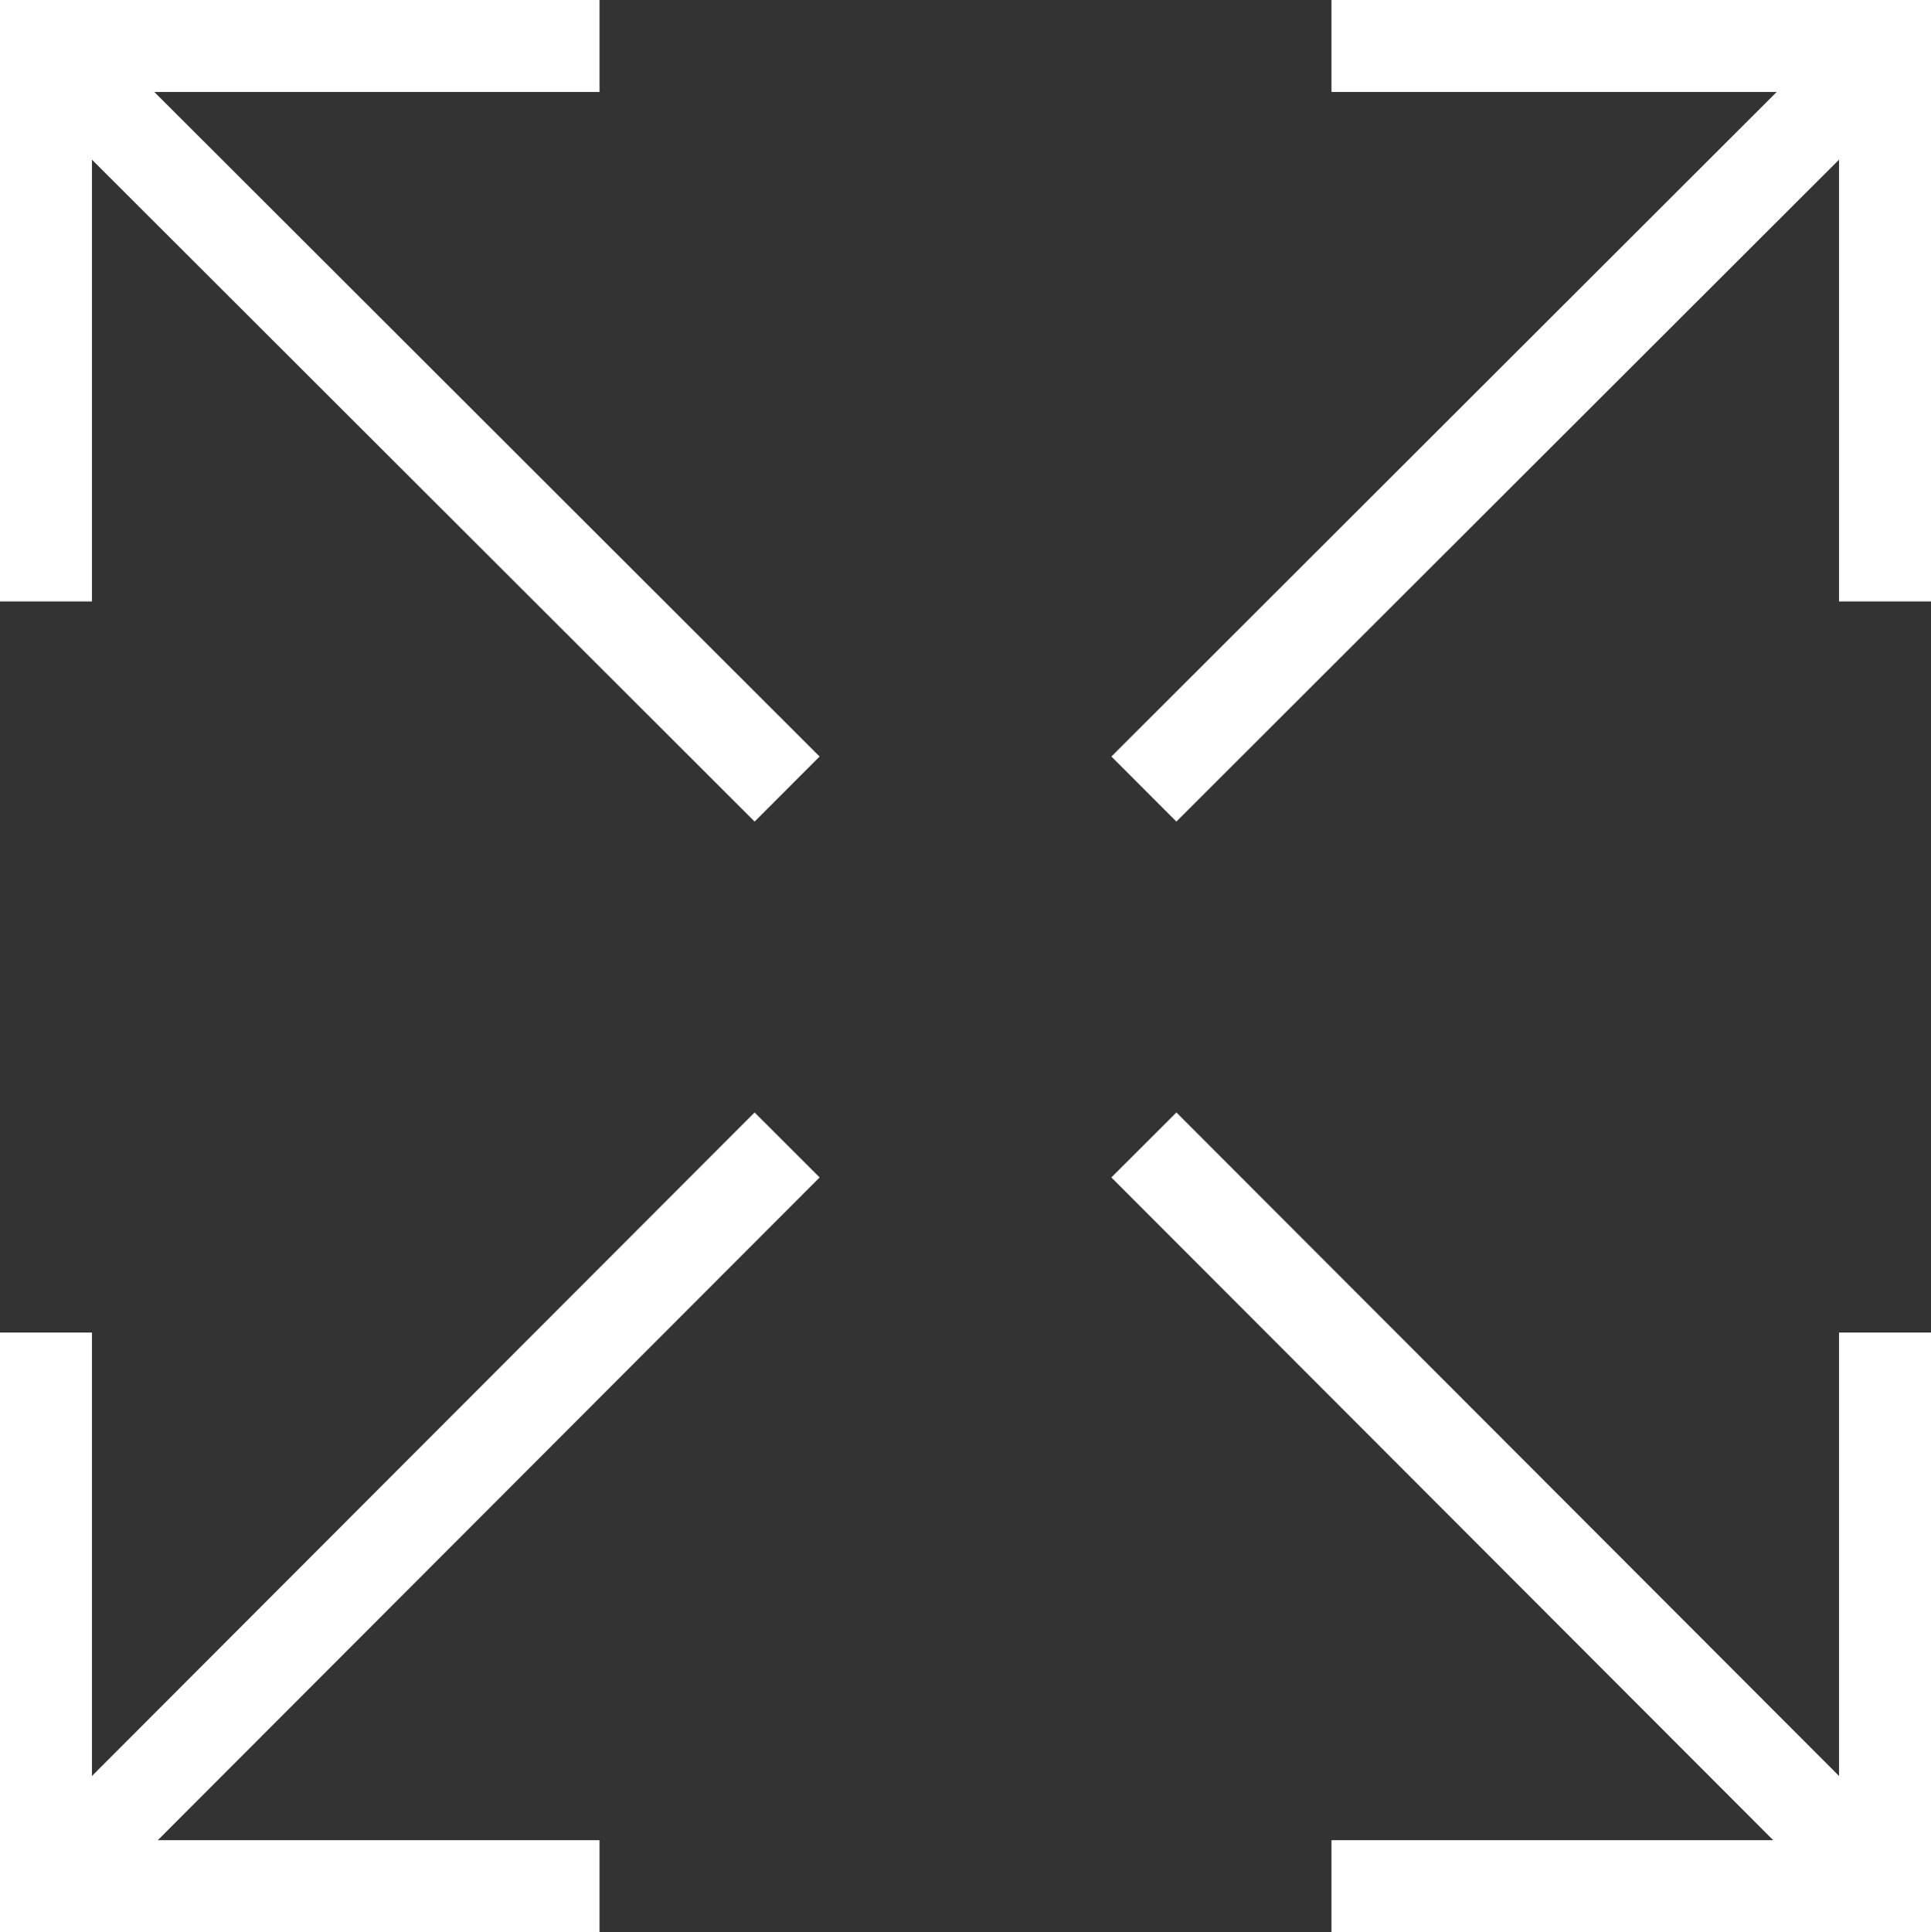
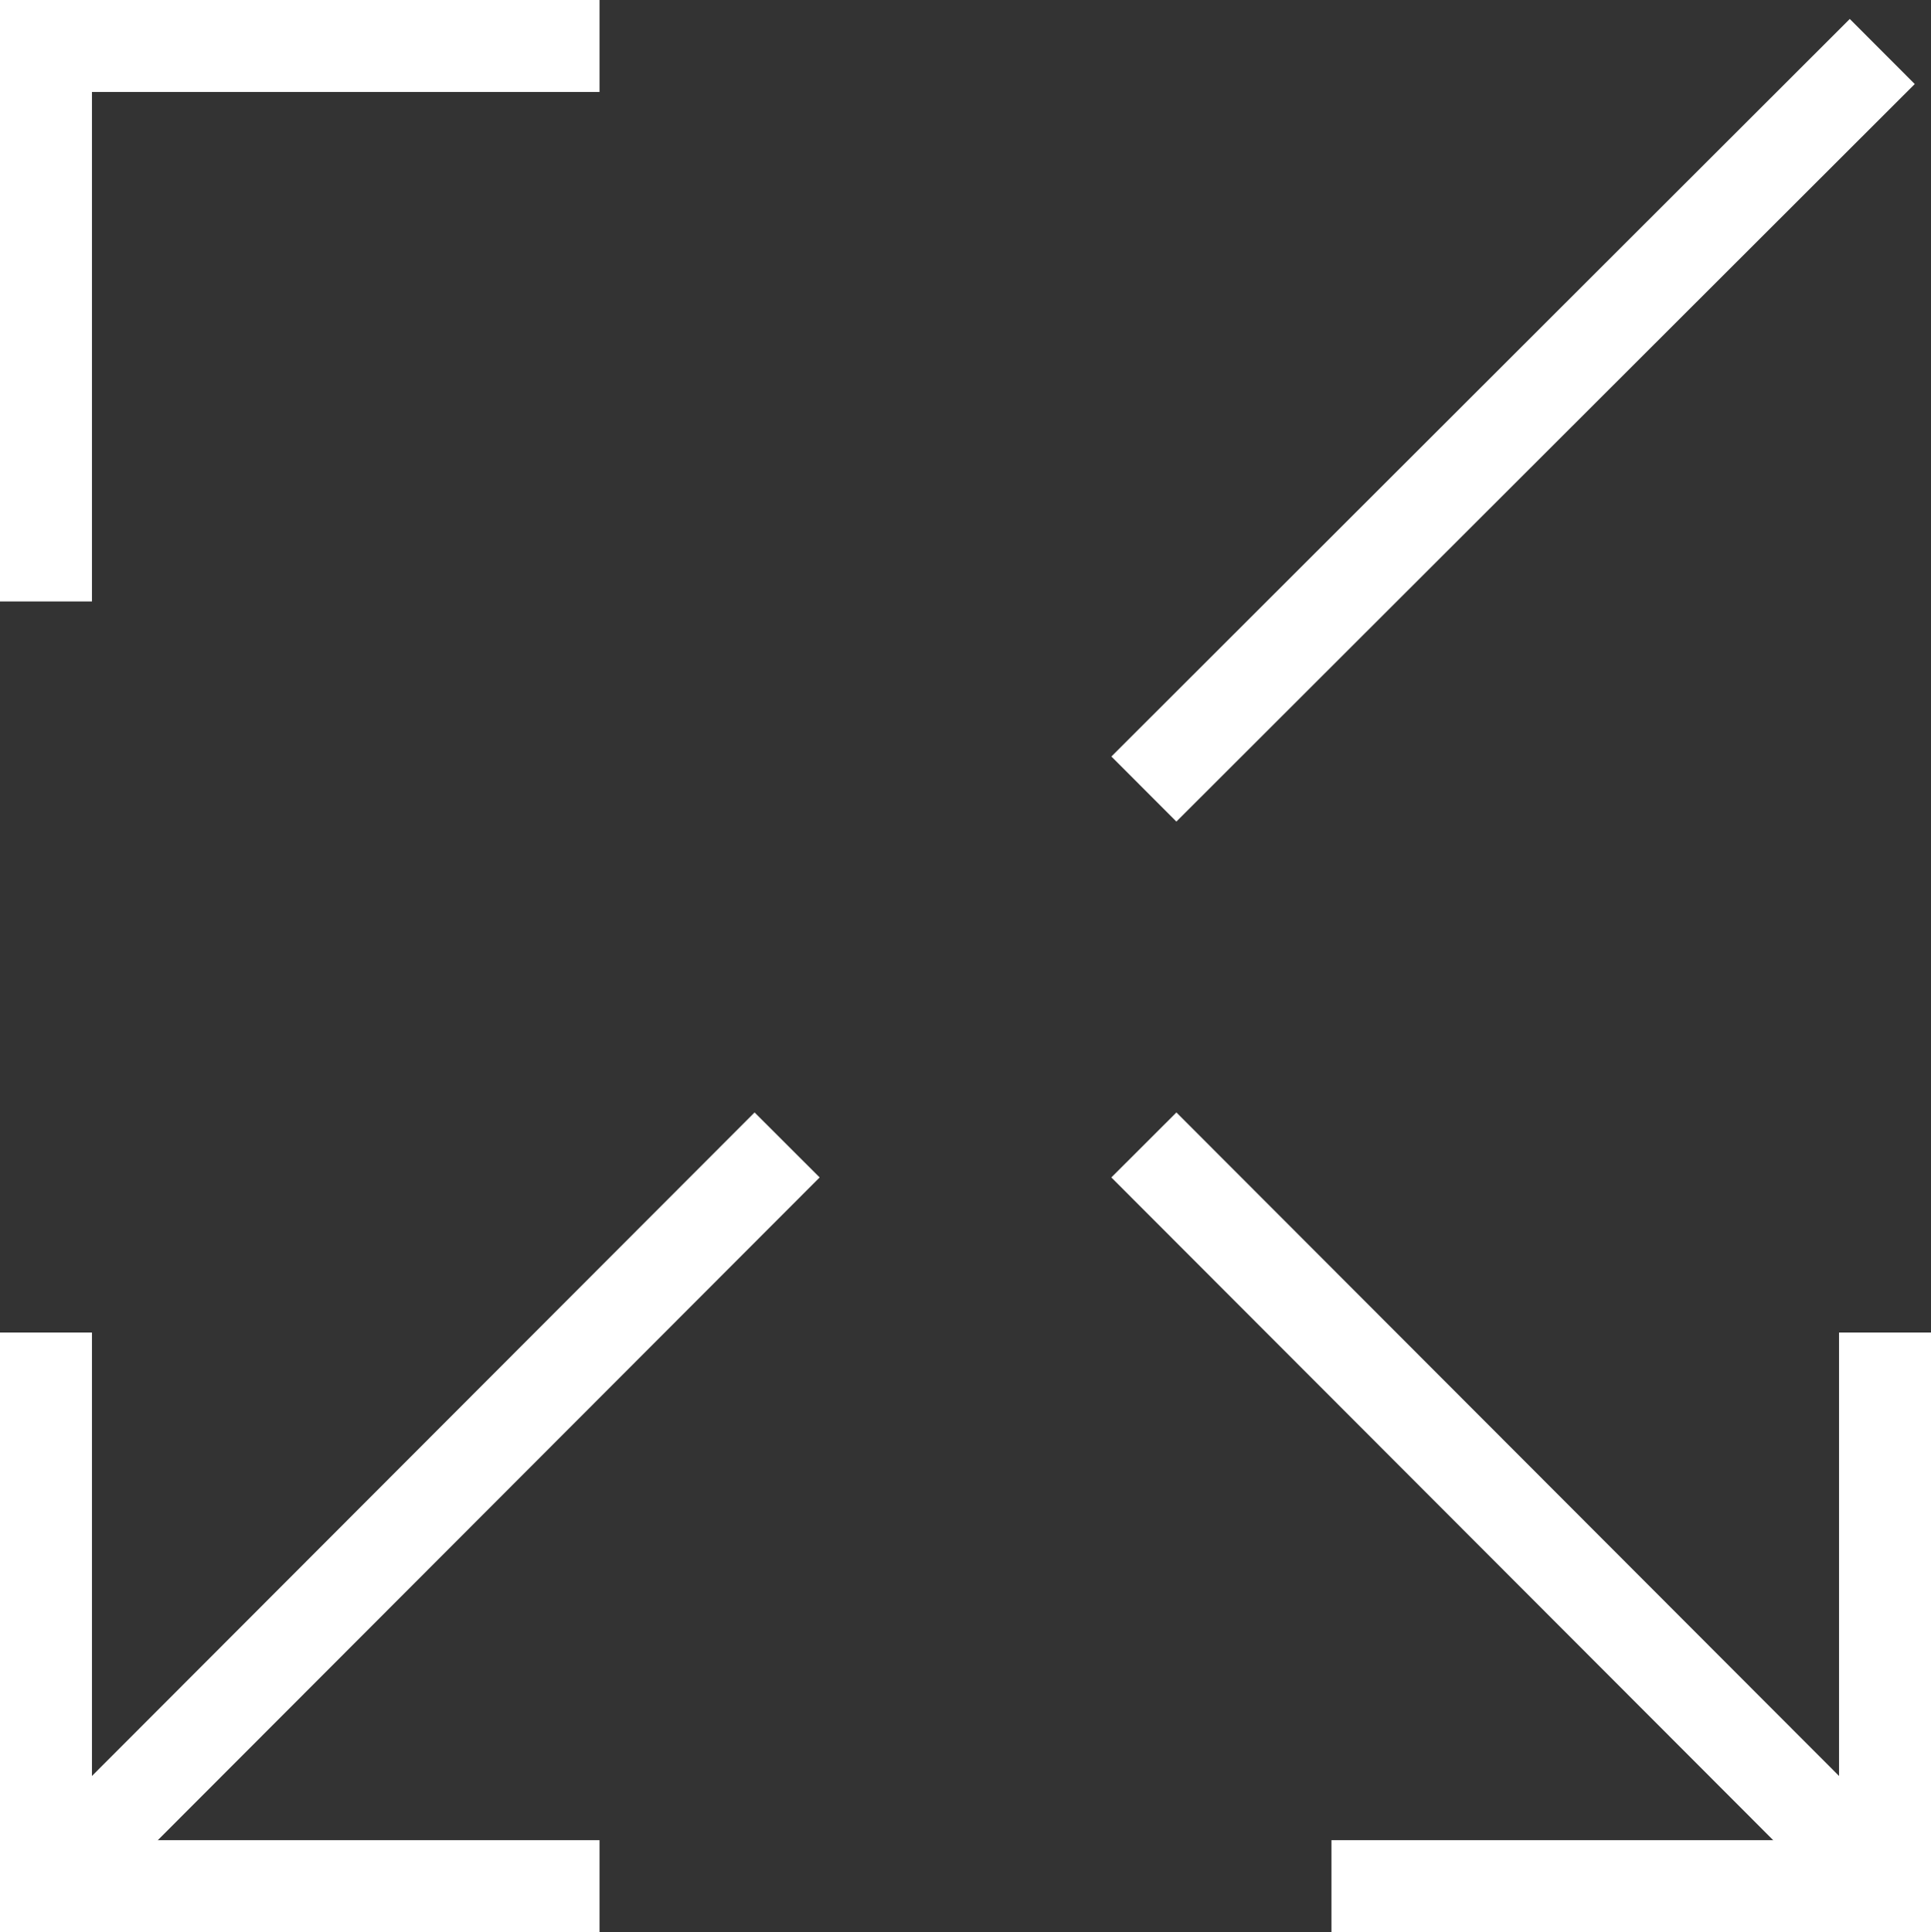
<svg xmlns="http://www.w3.org/2000/svg" viewBox="0 0 21 21.01">
  <rect x="0" y="0" width="21" height="21.01" fill="#333333" stroke="none" />
  <defs>
    <style>.cls-1,.cls-3{fill:none;}.cls-2{clip-path:url(#clip-path);}.cls-3{stroke:#fff;stroke-miterlimit:10;}</style>
    <clipPath id="clip-path">
      <rect class="cls-1" width="21" height="21.01" />
    </clipPath>
  </defs>
  <title>expand</title>
  <g id="Layer_2" data-name="Layer 2">
    <g id="Layer_1-2" data-name="Layer 1">
      <g class="cls-2">
        <line class="cls-3" x1="20.47" y1="0.56" x2="12.44" y2="8.58" />
-         <polyline class="cls-3" points="20.5 6.54 20.5 0.5 14.48 0.5" />
        <line class="cls-3" x1="20.46" y1="20.48" x2="12.44" y2="12.45" />
        <polyline class="cls-3" points="14.48 20.51 20.5 20.51 20.5 14.49" />
-         <line class="cls-3" x1="0.53" y1="0.56" x2="8.56" y2="8.58" />
        <polyline class="cls-3" points="0.5 6.54 0.5 0.5 6.52 0.5" />
        <line class="cls-3" x1="0.54" y1="20.48" x2="8.56" y2="12.45" />
        <polyline class="cls-3" points="6.52 20.51 0.5 20.51 0.5 14.49" />
      </g>
    </g>
  </g>
</svg>